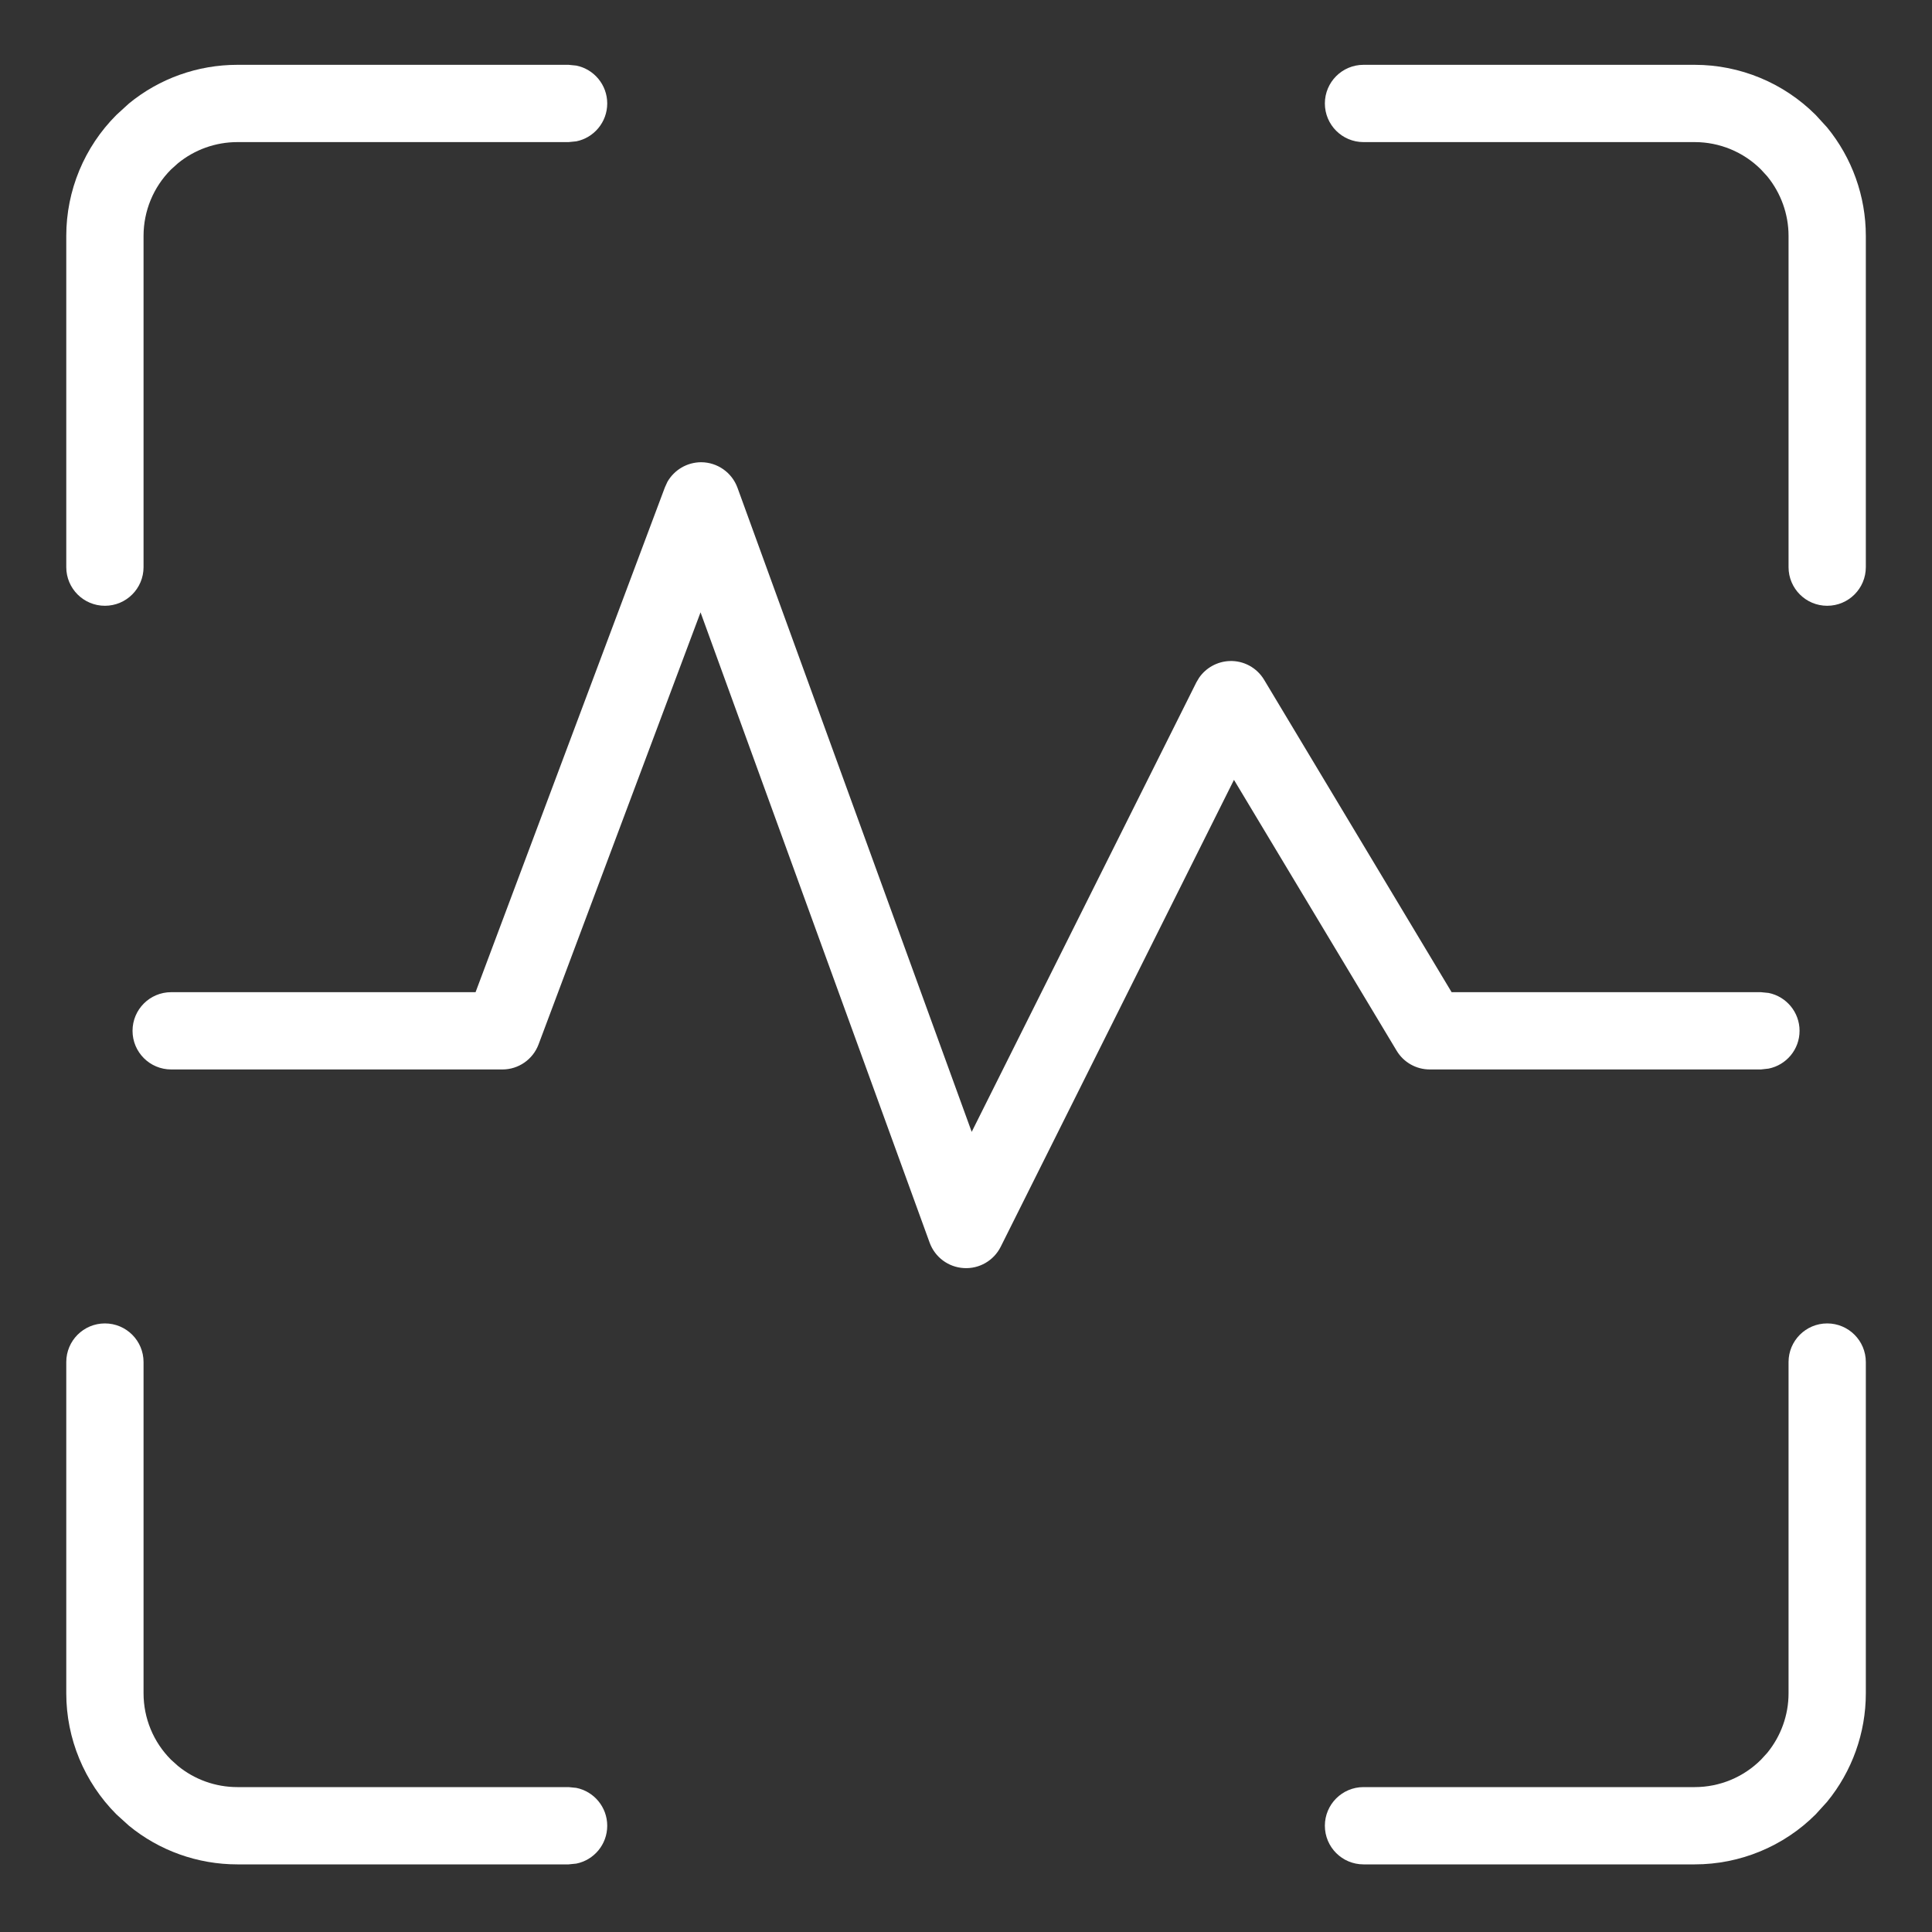
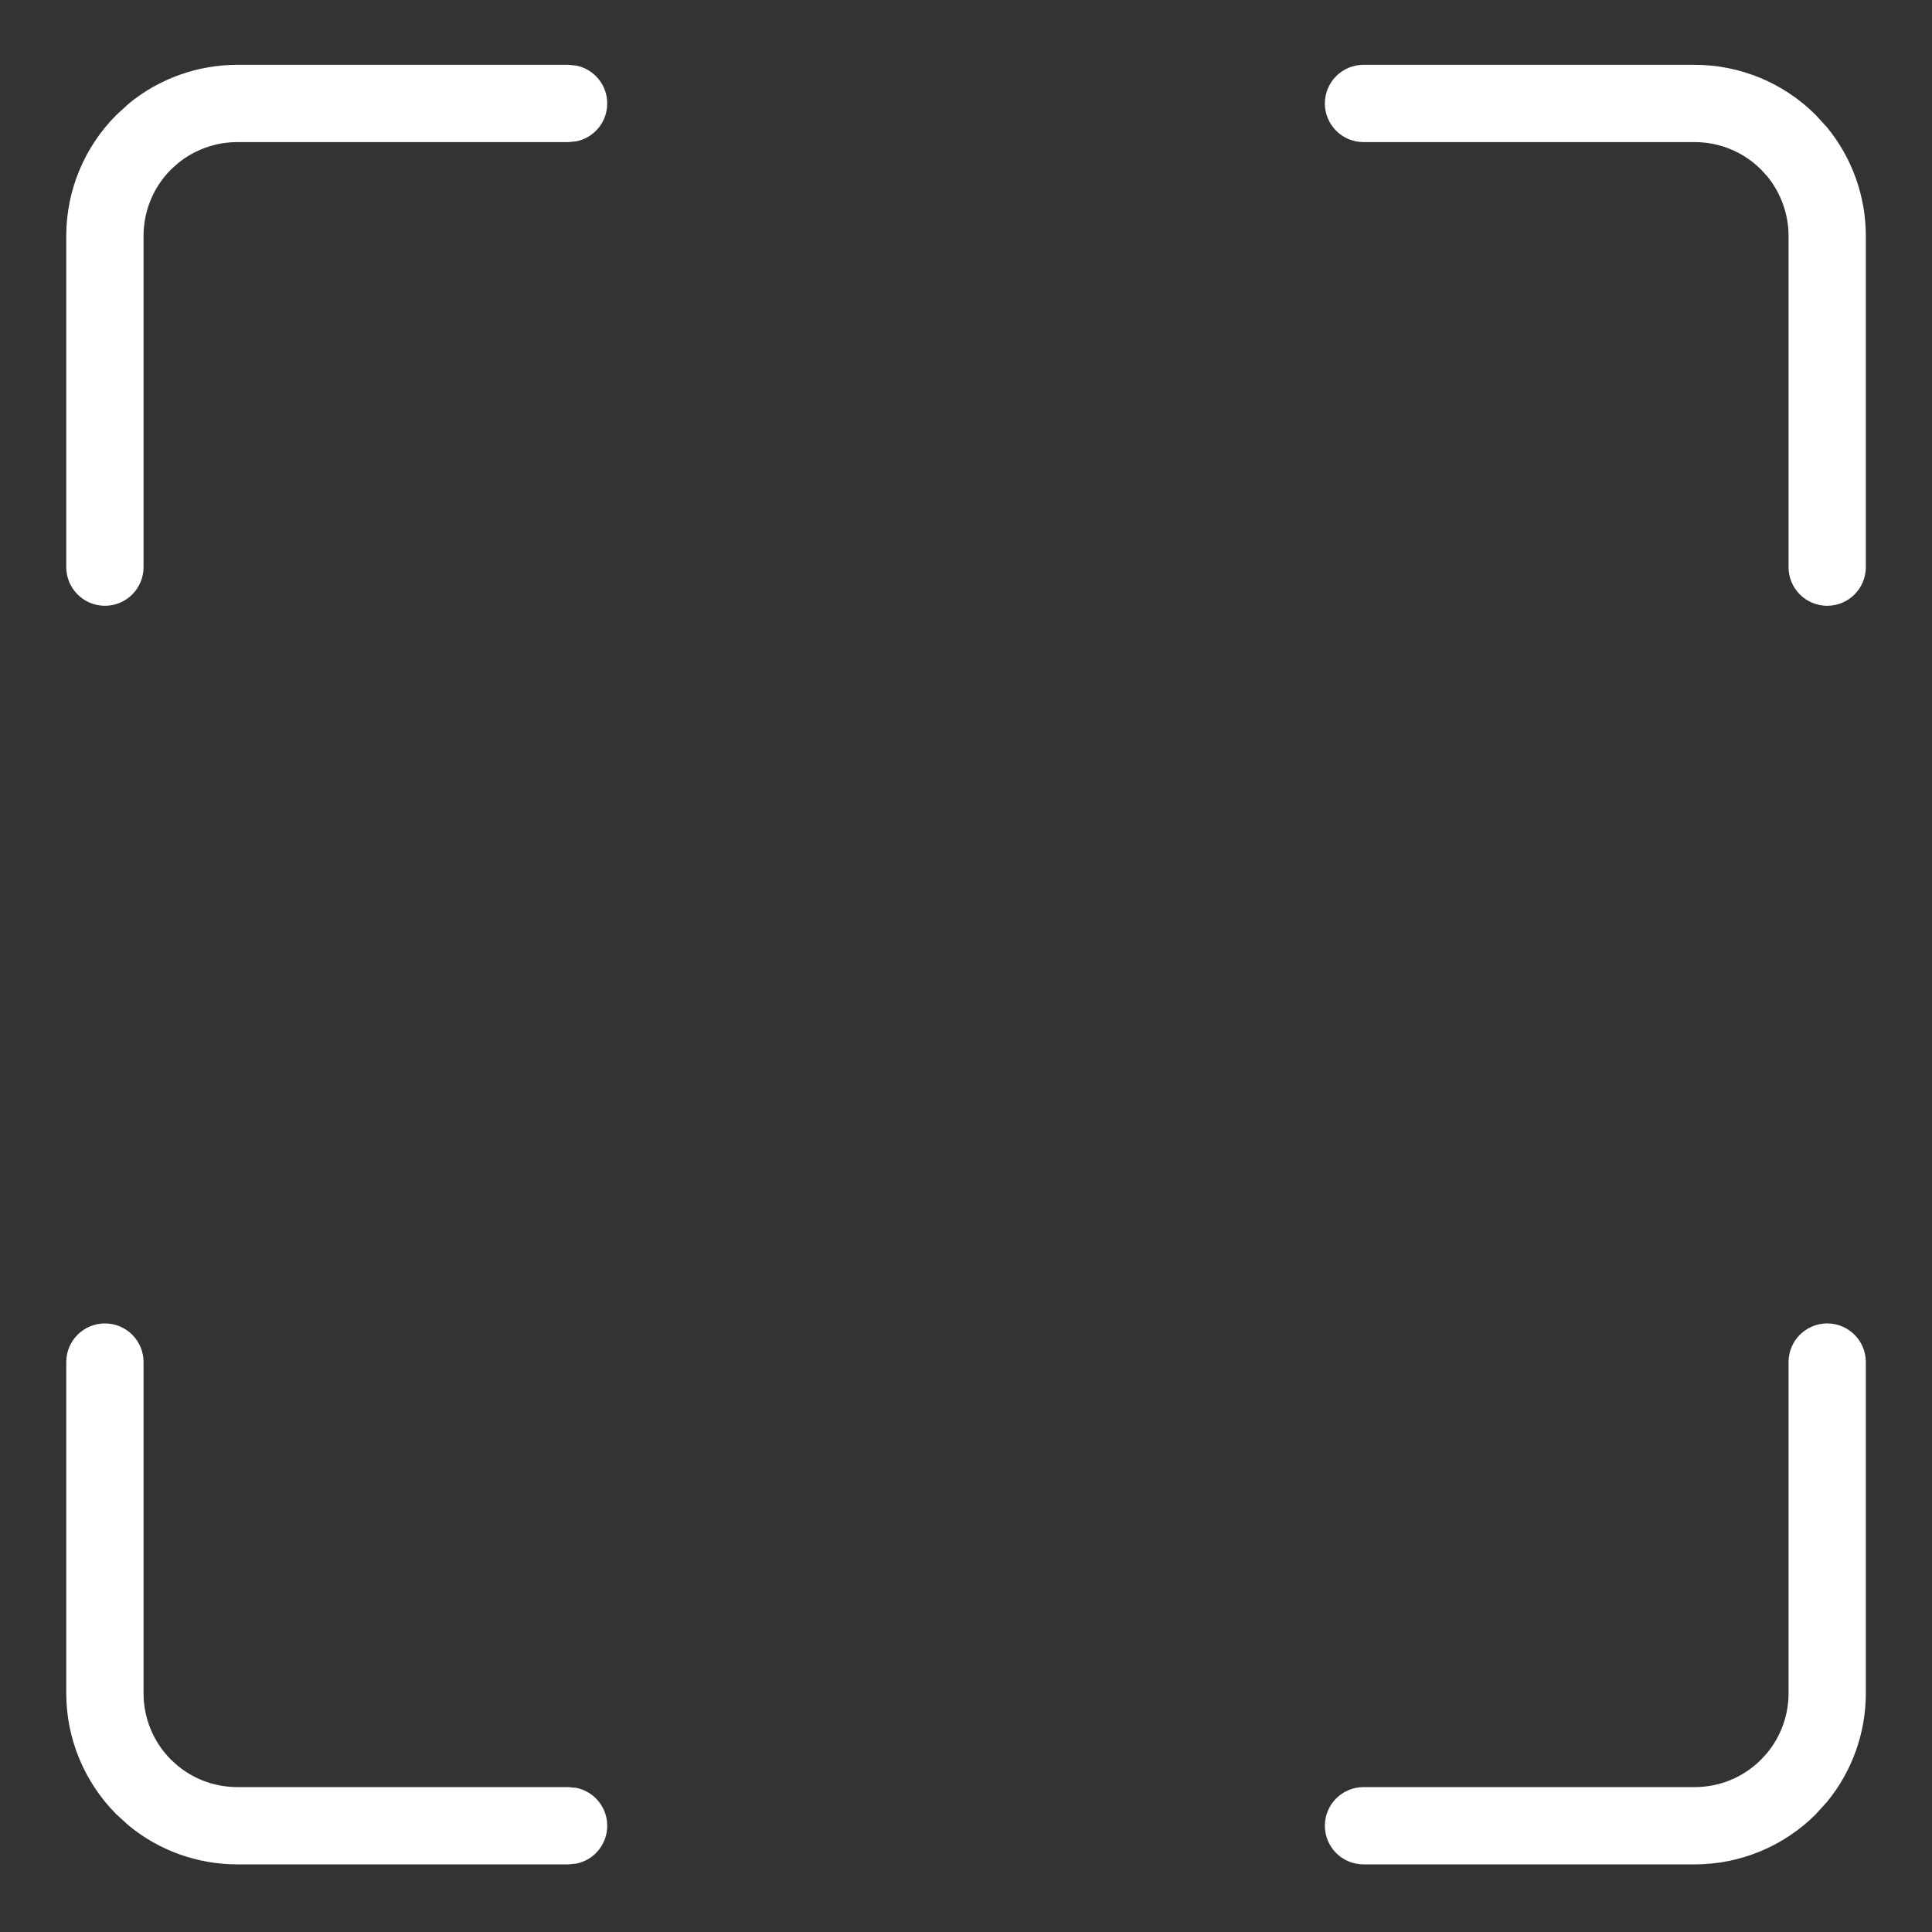
<svg xmlns="http://www.w3.org/2000/svg" width="20" height="20" viewBox="0 0 20 20" fill="none">
  <rect x="0" y="0" width="20" height="20" fill="#333333" stroke="none" />
  <path d="M0.686 5.871V2.442C0.686 1.972 0.873 1.522 1.205 1.19L1.334 1.072C1.649 0.813 2.046 0.671 2.457 0.671H5.886L5.966 0.679C6.149 0.716 6.286 0.878 6.286 1.071C6.286 1.264 6.149 1.426 5.966 1.463L5.886 1.471H2.457C2.232 1.471 2.014 1.549 1.841 1.691L1.77 1.755C1.588 1.937 1.486 2.184 1.486 2.442V5.871C1.486 6.092 1.307 6.271 1.086 6.271C0.865 6.271 0.686 6.092 0.686 5.871Z" fill="white" />
  <path d="M18.515 5.871V2.442C18.515 2.217 18.436 1.999 18.295 1.826L18.23 1.755C18.048 1.573 17.801 1.471 17.544 1.471H14.115C13.894 1.471 13.715 1.292 13.715 1.071C13.715 0.85 13.894 0.671 14.115 0.671H17.544C18.013 0.671 18.464 0.858 18.796 1.19L18.914 1.319C19.172 1.634 19.315 2.031 19.315 2.442V5.871C19.315 6.092 19.136 6.271 18.915 6.271C18.694 6.271 18.515 6.092 18.515 5.871Z" fill="white" />
  <path d="M0.686 17.529V14.1C0.686 13.879 0.865 13.7 1.086 13.7C1.307 13.7 1.486 13.879 1.486 14.1V17.529C1.486 17.787 1.588 18.034 1.77 18.216L1.841 18.28C2.014 18.422 2.232 18.5 2.457 18.5H5.886L5.966 18.508C6.149 18.545 6.286 18.707 6.286 18.9C6.286 19.094 6.149 19.255 5.966 19.292L5.886 19.3H2.457C2.046 19.3 1.649 19.158 1.334 18.899L1.205 18.782C0.873 18.449 0.686 17.999 0.686 17.529Z" fill="white" />
  <path d="M18.515 17.529V14.1C18.515 13.879 18.694 13.7 18.915 13.7C19.136 13.7 19.315 13.879 19.315 14.1V17.529C19.315 17.94 19.172 18.337 18.914 18.652L18.796 18.782C18.464 19.114 18.013 19.3 17.544 19.3H14.115C13.894 19.3 13.715 19.121 13.715 18.9C13.715 18.679 13.894 18.5 14.115 18.5H17.544C17.801 18.5 18.048 18.398 18.23 18.216L18.295 18.145C18.436 17.972 18.515 17.755 18.515 17.529Z" fill="white" />
-   <path d="M7.259 4.785C7.427 4.786 7.576 4.891 7.634 5.048L10.059 11.717L12.385 7.063L12.413 7.016C12.484 6.913 12.601 6.848 12.728 6.843C12.874 6.837 13.011 6.912 13.086 7.037L15.027 10.271H18.229L18.309 10.279C18.492 10.316 18.629 10.478 18.629 10.671C18.629 10.864 18.492 11.025 18.309 11.062L18.229 11.071H14.801C14.66 11.071 14.53 10.997 14.458 10.877L12.774 8.073L10.359 12.907C10.287 13.05 10.137 13.137 9.977 13.127C9.818 13.118 9.679 13.015 9.624 12.865L7.252 6.339L5.575 10.812C5.516 10.968 5.367 11.071 5.201 11.071H1.772C1.551 11.071 1.372 10.892 1.372 10.671C1.372 10.45 1.551 10.271 1.772 10.271H4.923L6.883 5.045L6.909 4.988C6.98 4.864 7.113 4.785 7.259 4.785Z" fill="white" />
</svg>